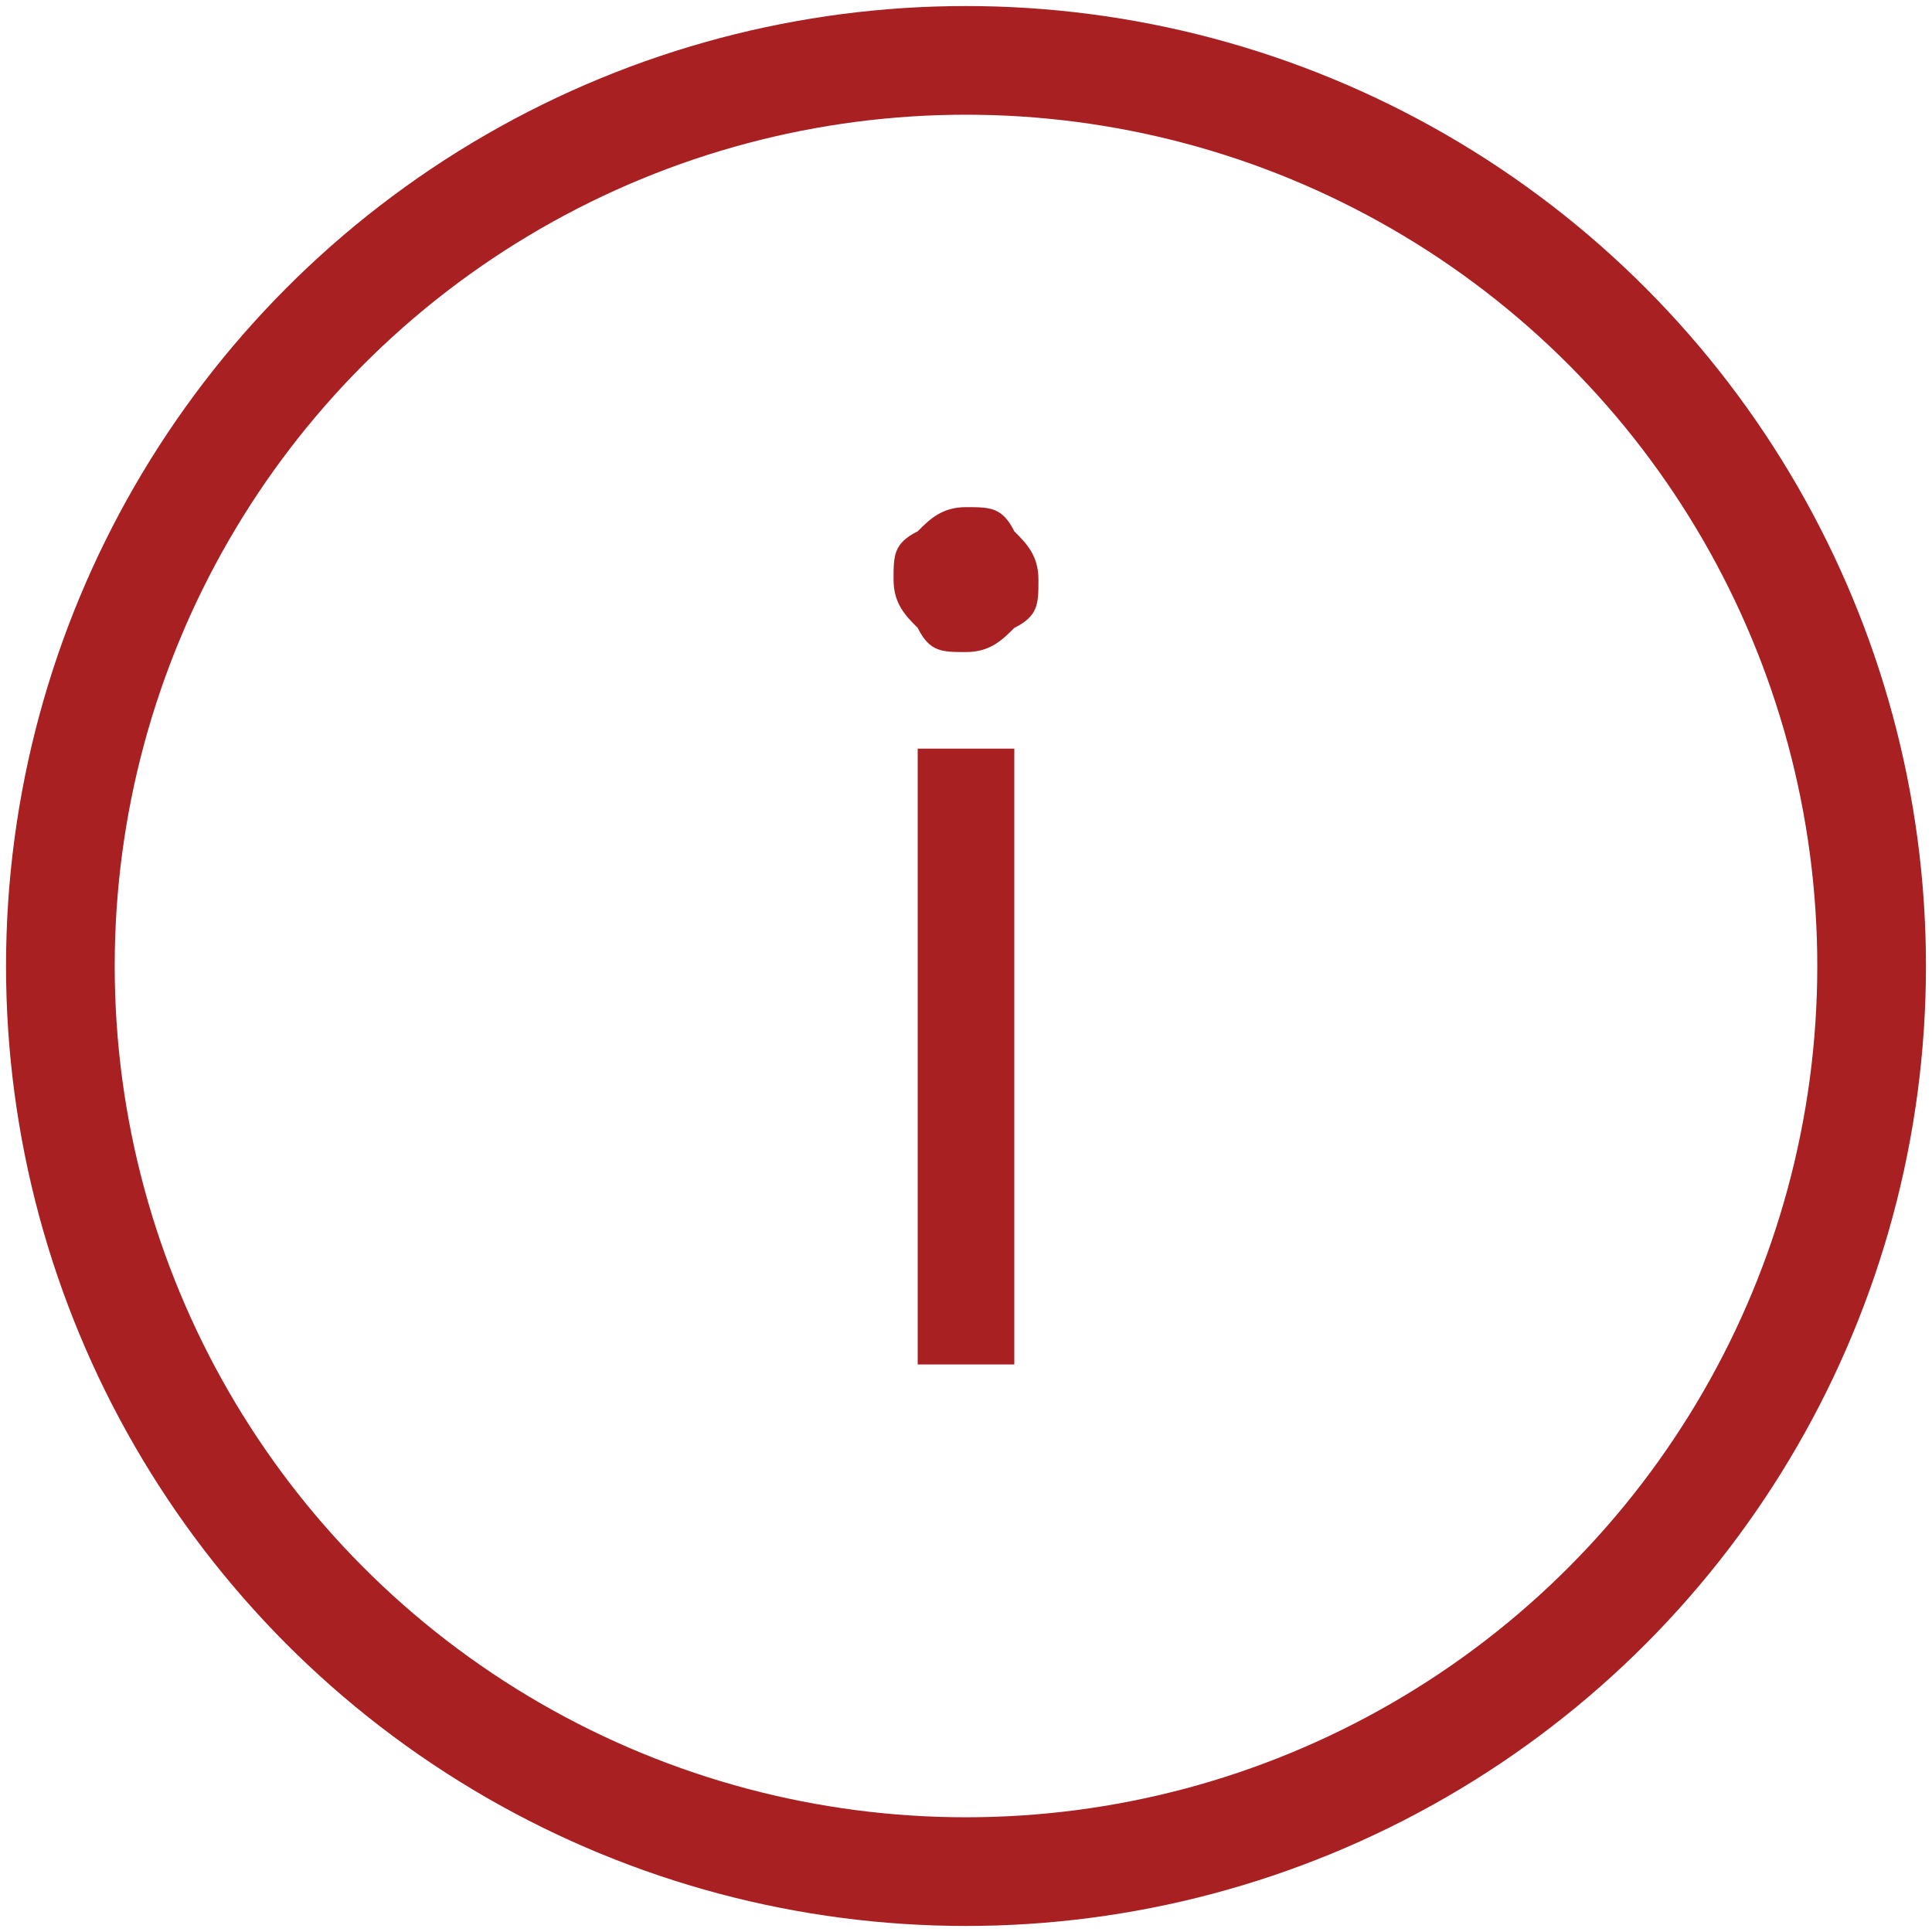
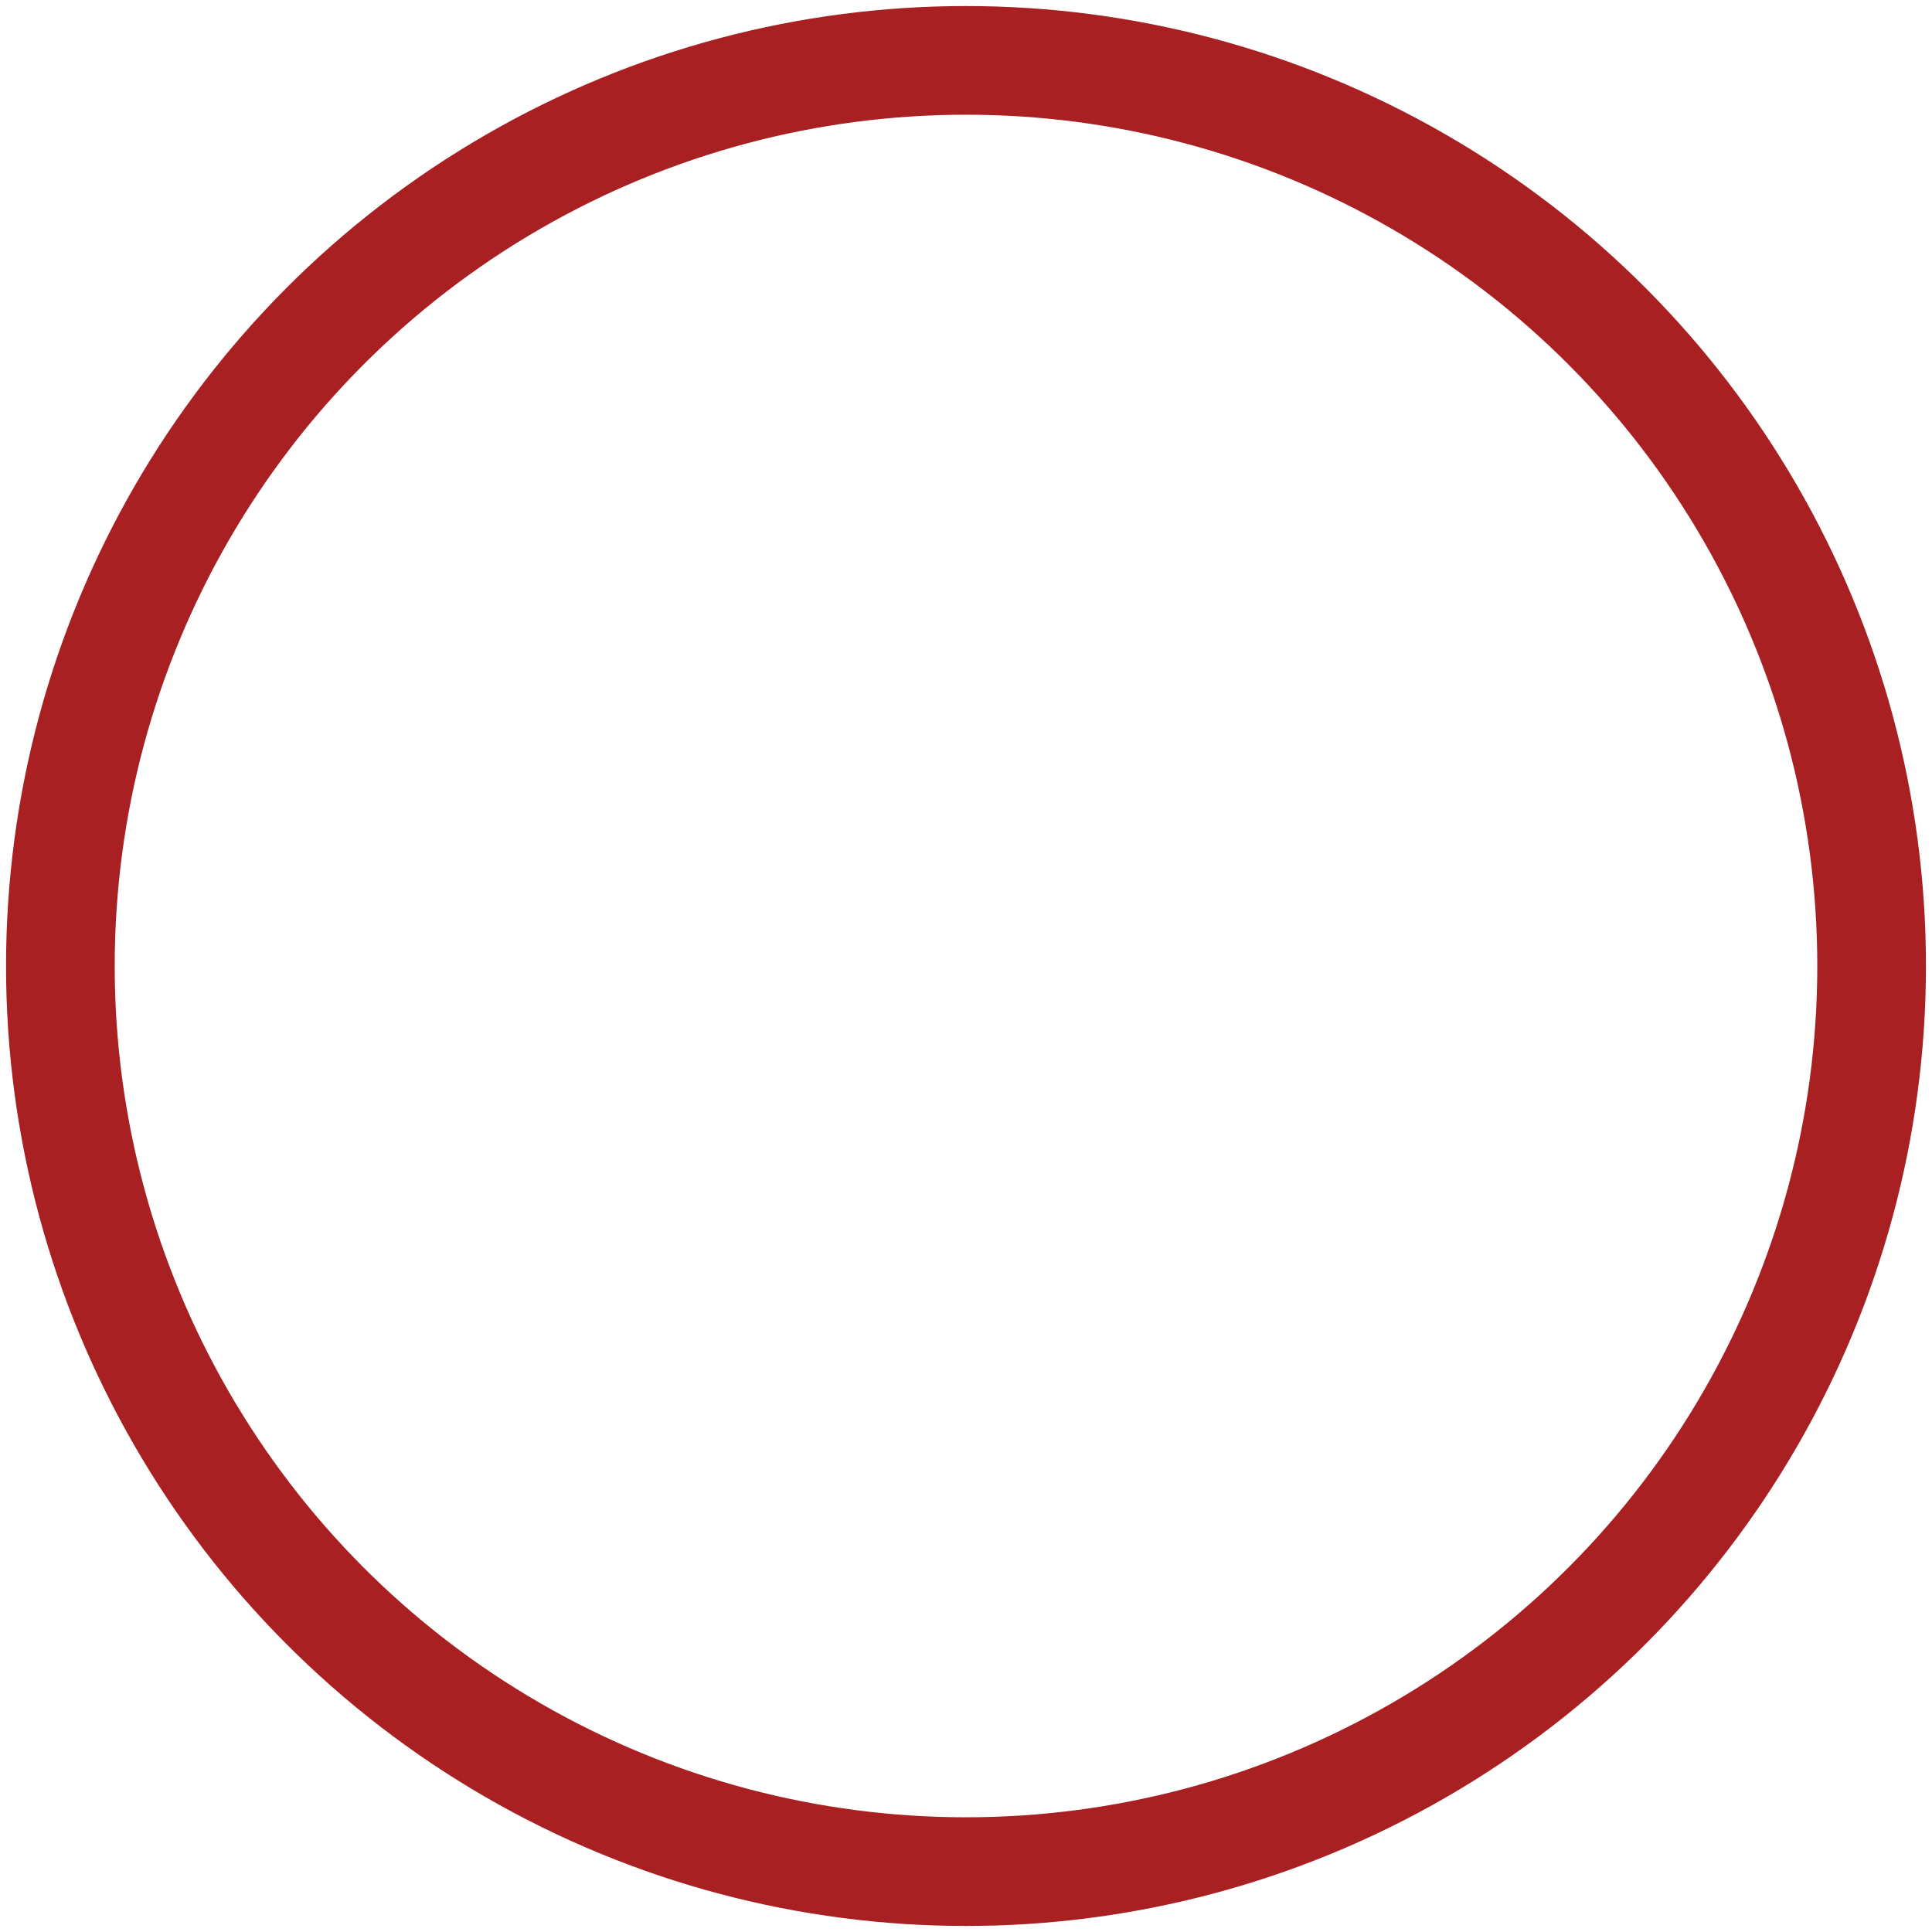
<svg xmlns="http://www.w3.org/2000/svg" id="Layer_1" data-name="Layer 1" version="1.1" viewBox="0 0 16 16">
  <defs>
    <style>
      .cls-1 {
        fill: #a92023;
        stroke-width: 0px;
      }

      .cls-2 {
        fill: none;
        stroke: #a92023;
        stroke-miterlimit: 10;
        stroke-width: .9px;
      }
    </style>
  </defs>
-   <path class="cls-1" d="M7.6,5.2c-.1-.1-.2-.2-.2-.4s0-.3.2-.4c.1-.1.2-.2.4-.2s.3,0,.4.2c.1.1.2.2.2.4s0,.3-.2.4c-.1.1-.2.2-.4.2s-.3,0-.4-.2ZM8.4,6.2v5.1h-.8v-5.1h.8Z" />
  <circle class="cls-2" cx="8" cy="8" r="7.5" />
</svg>